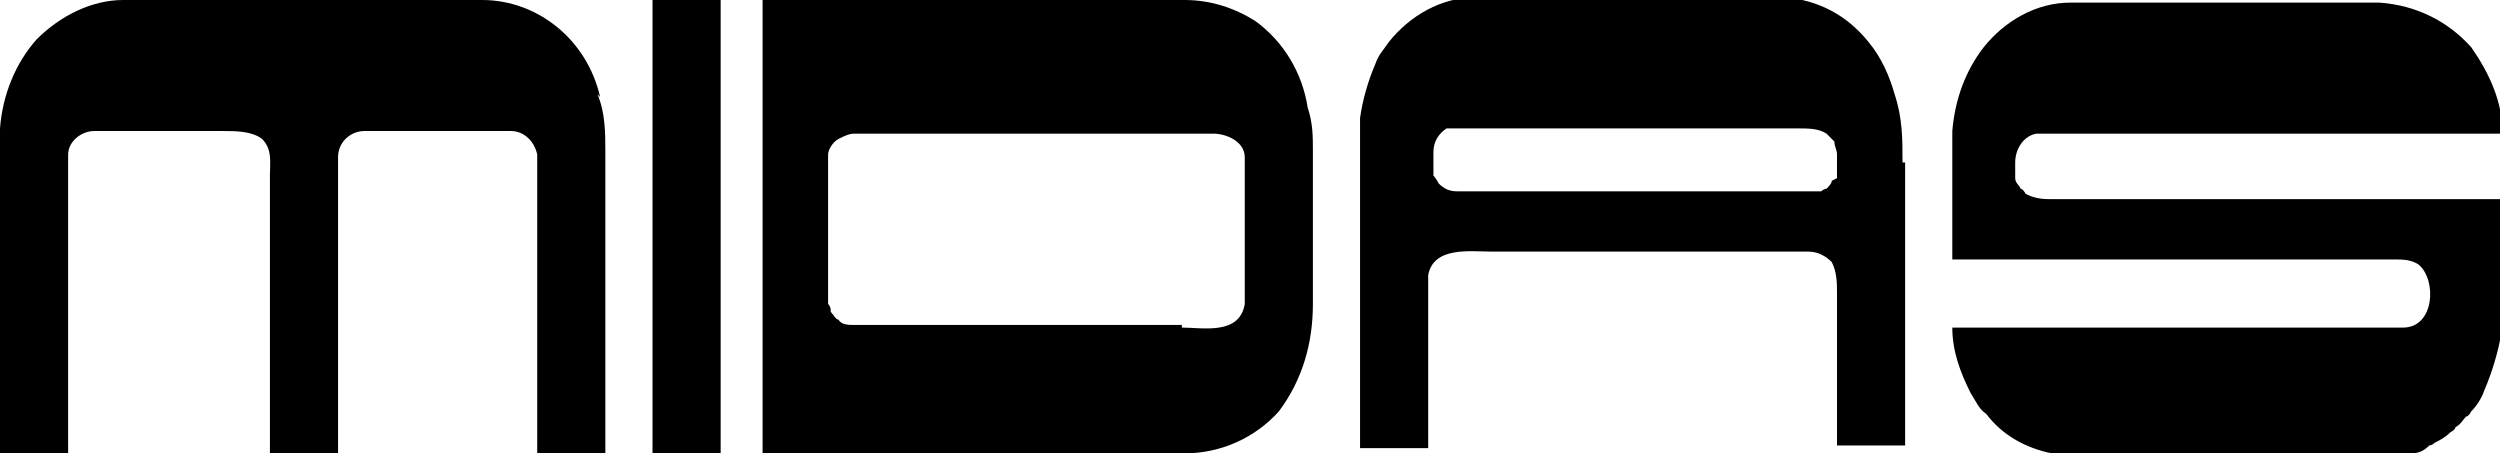
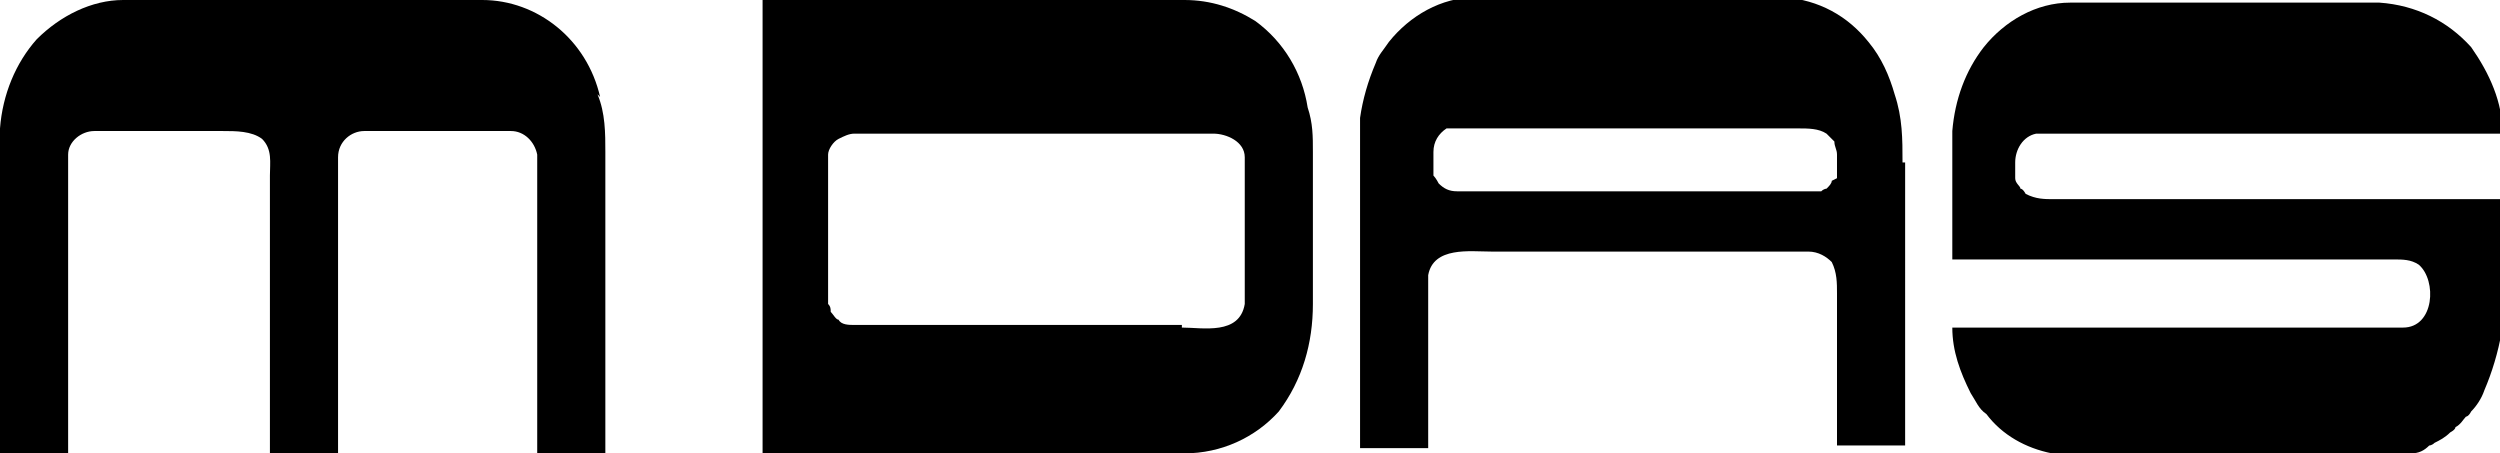
<svg xmlns="http://www.w3.org/2000/svg" id="Layer_1" data-name="Layer 1" version="1.1" viewBox="0 0 95.4 17.3">
  <defs>
    <style>
      .cls-1 {
        fill: #000;
        stroke-width: 0px;
      }
    </style>
  </defs>
-   <polygon class="cls-1" points="24.9 2.5 24.9 3 24.9 5.8 24.9 5.9 24.9 11.5 24.9 11.6 24.9 15.6 24.9 16.1 24.9 17.3 27.5 17.3 27.5 16.1 27.5 15.6 27.5 11.6 27.5 11.5 27.5 5.9 27.5 5.8 27.5 3 27.5 2.5 27.5 0 24.9 0 24.9 2.5" />
  <path class="cls-1" d="M95.4,10.3h0s0-2.7,0-2.7h-17c-.4,0-.7,0-1.1-.2,0,0-.1-.2-.2-.2,0-.1-.2-.2-.2-.4,0-.2,0-.4,0-.6,0-.5.3-1,.8-1.1.2,0,.4,0,.7,0h17.1c0-1.2-.5-2.3-1.2-3.3h0c-.9-1-2.1-1.6-3.5-1.7-.3,0-.6,0-.9,0h-7.7c-1,0-2.1,0-3.2,0-1.3,0-2.5.7-3.3,1.7-.7.9-1.1,2-1.2,3.2,0,.6,0,1.2,0,1.9,0,1,0,2,0,3h16.8c.4,0,.7,0,1,.2.7.6.6,2.4-.6,2.4-.2,0-.3,0-.5,0h-16.7c0,.9.3,1.7.7,2.5.2.3.3.6.6.8h0s0,0,0,0c.6.8,1.5,1.3,2.5,1.5,0,0,.1,0,.2,0,0,0,.1,0,.2,0,.1,0,.2,0,.3,0,.1,0,.3,0,.4,0h.5s0,0,0,0h8.8c.6,0,1.2,0,1.8,0h.3c.1,0,.2,0,.4,0,.1,0,.3,0,.4,0,0,0,.1,0,.2,0,0,0,.1,0,.2,0,.3,0,.5-.1.7-.3,0,0,.1,0,.2-.1.2-.1.4-.2.6-.4,0,0,.2-.1.2-.2.2-.1.3-.3.4-.4,0,0,.1,0,.2-.2h0c.2-.2.4-.5.5-.8.6-1.4.9-3,.8-4.6Z" />
  <path class="cls-1" d="M22.9,3.7C22.4,1.5,20.5,0,18.4,0H6.7C6.1,0,5.4,0,4.7,0c-1.2,0-2.4.6-3.3,1.5C.6,2.4.1,3.6,0,4.9c0,.3,0,.6,0,.9v11.5h2.6v-5.3h0v-6.1c0-.5.5-.9,1-.9h4.9c.5,0,1.1,0,1.5.3.4.4.3.9.3,1.4v10.6h2.6V6c0-.6.5-1,1-1,0,0,0,0,0,0h5.6c.5,0,.9.4,1,.9v6.1h0v5.3h2.6V5.8h0c0-.7,0-1.5-.3-2.2Z" />
  <path class="cls-1" d="M72.6,6.2c0-.9,0-1.7-.3-2.6h0c-.2-.7-.5-1.4-1-2h0c-.8-1-1.9-1.6-3.2-1.7-.3,0-.5,0-.8,0h-8.7c-.8,0-1.5,0-2.3,0-1.3,0-2.5.7-3.3,1.7-.2.3-.4.5-.5.8-.3.7-.5,1.4-.6,2.1,0,.4,0,.8,0,1.1h0c0,1.7,0,3.3,0,4.9v6.6h2.6v-5.8h0c0-.3,0-.6,0-.8.2-1.1,1.6-.9,2.4-.9h12.1c.4,0,.7.2.9.4.2.4.2.8.2,1.2v5.8h2.6V7.4s0-.6,0-1.2c0-.1,0,.6,0,0ZM55.1,5c0,0-.1,0-.2,0,0,0,0,0,0,0,0,0,0,0,0,0ZM54.8,5.2s0,0,0,0c0,0,0,0,0,0ZM54.4,5.7c0,0,0,.1,0,.2,0,0,0-.1,0-.2ZM54.4,6.1h0s0,0,0,0c0,0,0,0,0,0ZM54.4,6.7s0,0,0,0c0,0,0,0,0,0,0,0,0,0,0,0ZM54.8,7.3s0,0,0,0h0s0,0,0,0c0,0,0,0,0,0,0,0,0,0,0,0ZM55.1,7.5s0,0,.1,0c0,0,0,0-.1,0ZM69.9,6.9s0,0,0,0c0,0,0,0,0,0ZM69.9,6.9s0,0,0,0c0,.1-.1.2-.2.3,0,0,0,0,0,0,0,0-.1,0-.2.1,0,0,0,0-.1,0,0,0-.2,0-.3,0,0,0,0,0,0,0h0s0,0,0,0c0,0,0,0-.1,0h-13.3s0,0-.1,0c-.3,0-.5-.1-.7-.3,0,0,0,0,0,0,0,0-.1-.2-.2-.3,0,0,0,0,0,0,0-.1,0-.2,0-.4v-.5c0-.4.2-.7.5-.9,0,0,0,0,0,0,0,0,.2,0,.2,0,.2,0,.5,0,.7,0h12.5c.4,0,.8,0,1.1.2,0,0,0,0,0,0h0s0,0,0,0c.1.1.2.2.3.3,0,.2.1.3.1.5,0,.2,0,.3,0,.5h0c0,.1,0,.3,0,.4Z" />
-   <path class="cls-1" d="M49.9,4.1h0c-.2-1.3-.9-2.5-2-3.3-.8-.5-1.7-.8-2.7-.8h-16.1v17.3h6.3s8.9,0,8.9,0h.9c1.4,0,2.7-.6,3.6-1.6h0c.9-1.2,1.3-2.6,1.3-4.1v-5.8h0c0-.6,0-1.1-.2-1.7ZM45.1,12.4h-12.5c-.2,0-.5,0-.6-.2-.1,0-.2-.2-.3-.3,0-.1,0-.2-.1-.3v-5.7c0-.2.2-.5.4-.6.2-.1.4-.2.6-.2h13.7c.5,0,1.2.3,1.2.9v5.6h0c-.2,1.2-1.6.9-2.4.9Z" />
+   <path class="cls-1" d="M49.9,4.1h0c-.2-1.3-.9-2.5-2-3.3-.8-.5-1.7-.8-2.7-.8h-16.1v17.3h6.3s8.9,0,8.9,0h.9c1.4,0,2.7-.6,3.6-1.6h0c.9-1.2,1.3-2.6,1.3-4.1v-5.8c0-.6,0-1.1-.2-1.7ZM45.1,12.4h-12.5c-.2,0-.5,0-.6-.2-.1,0-.2-.2-.3-.3,0-.1,0-.2-.1-.3v-5.7c0-.2.2-.5.4-.6.2-.1.4-.2.6-.2h13.7c.5,0,1.2.3,1.2.9v5.6h0c-.2,1.2-1.6.9-2.4.9Z" />
</svg>